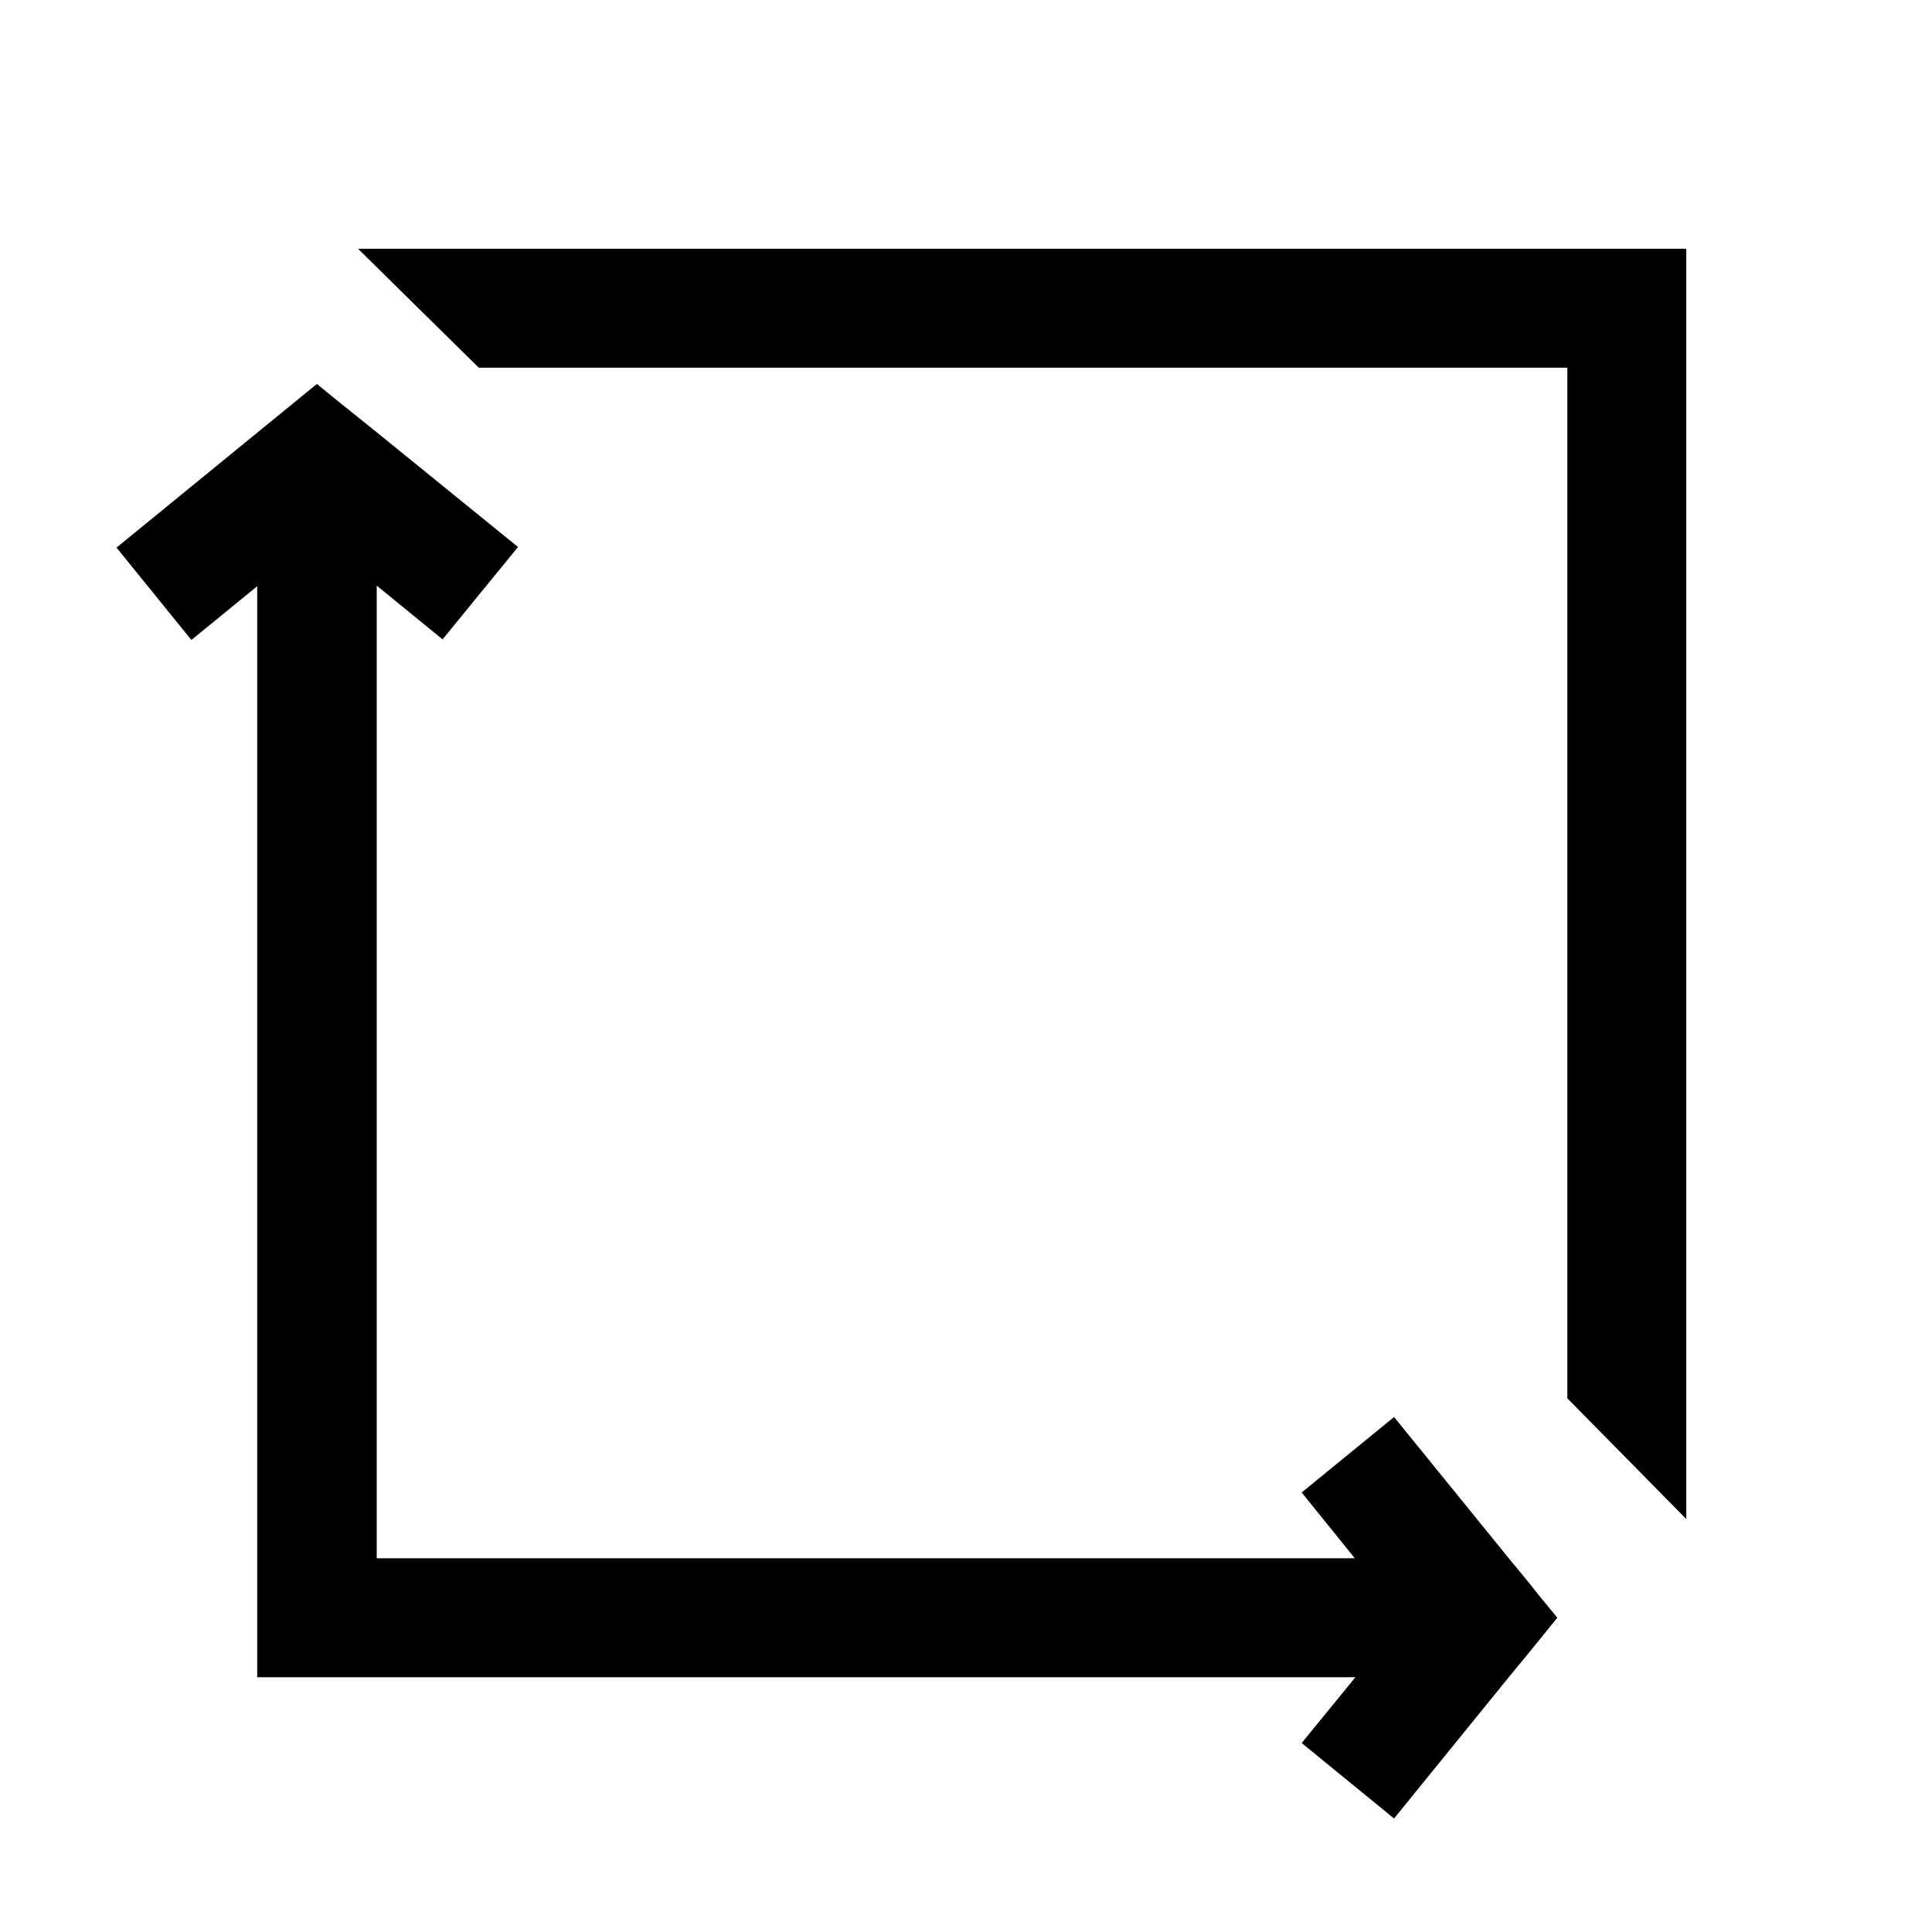
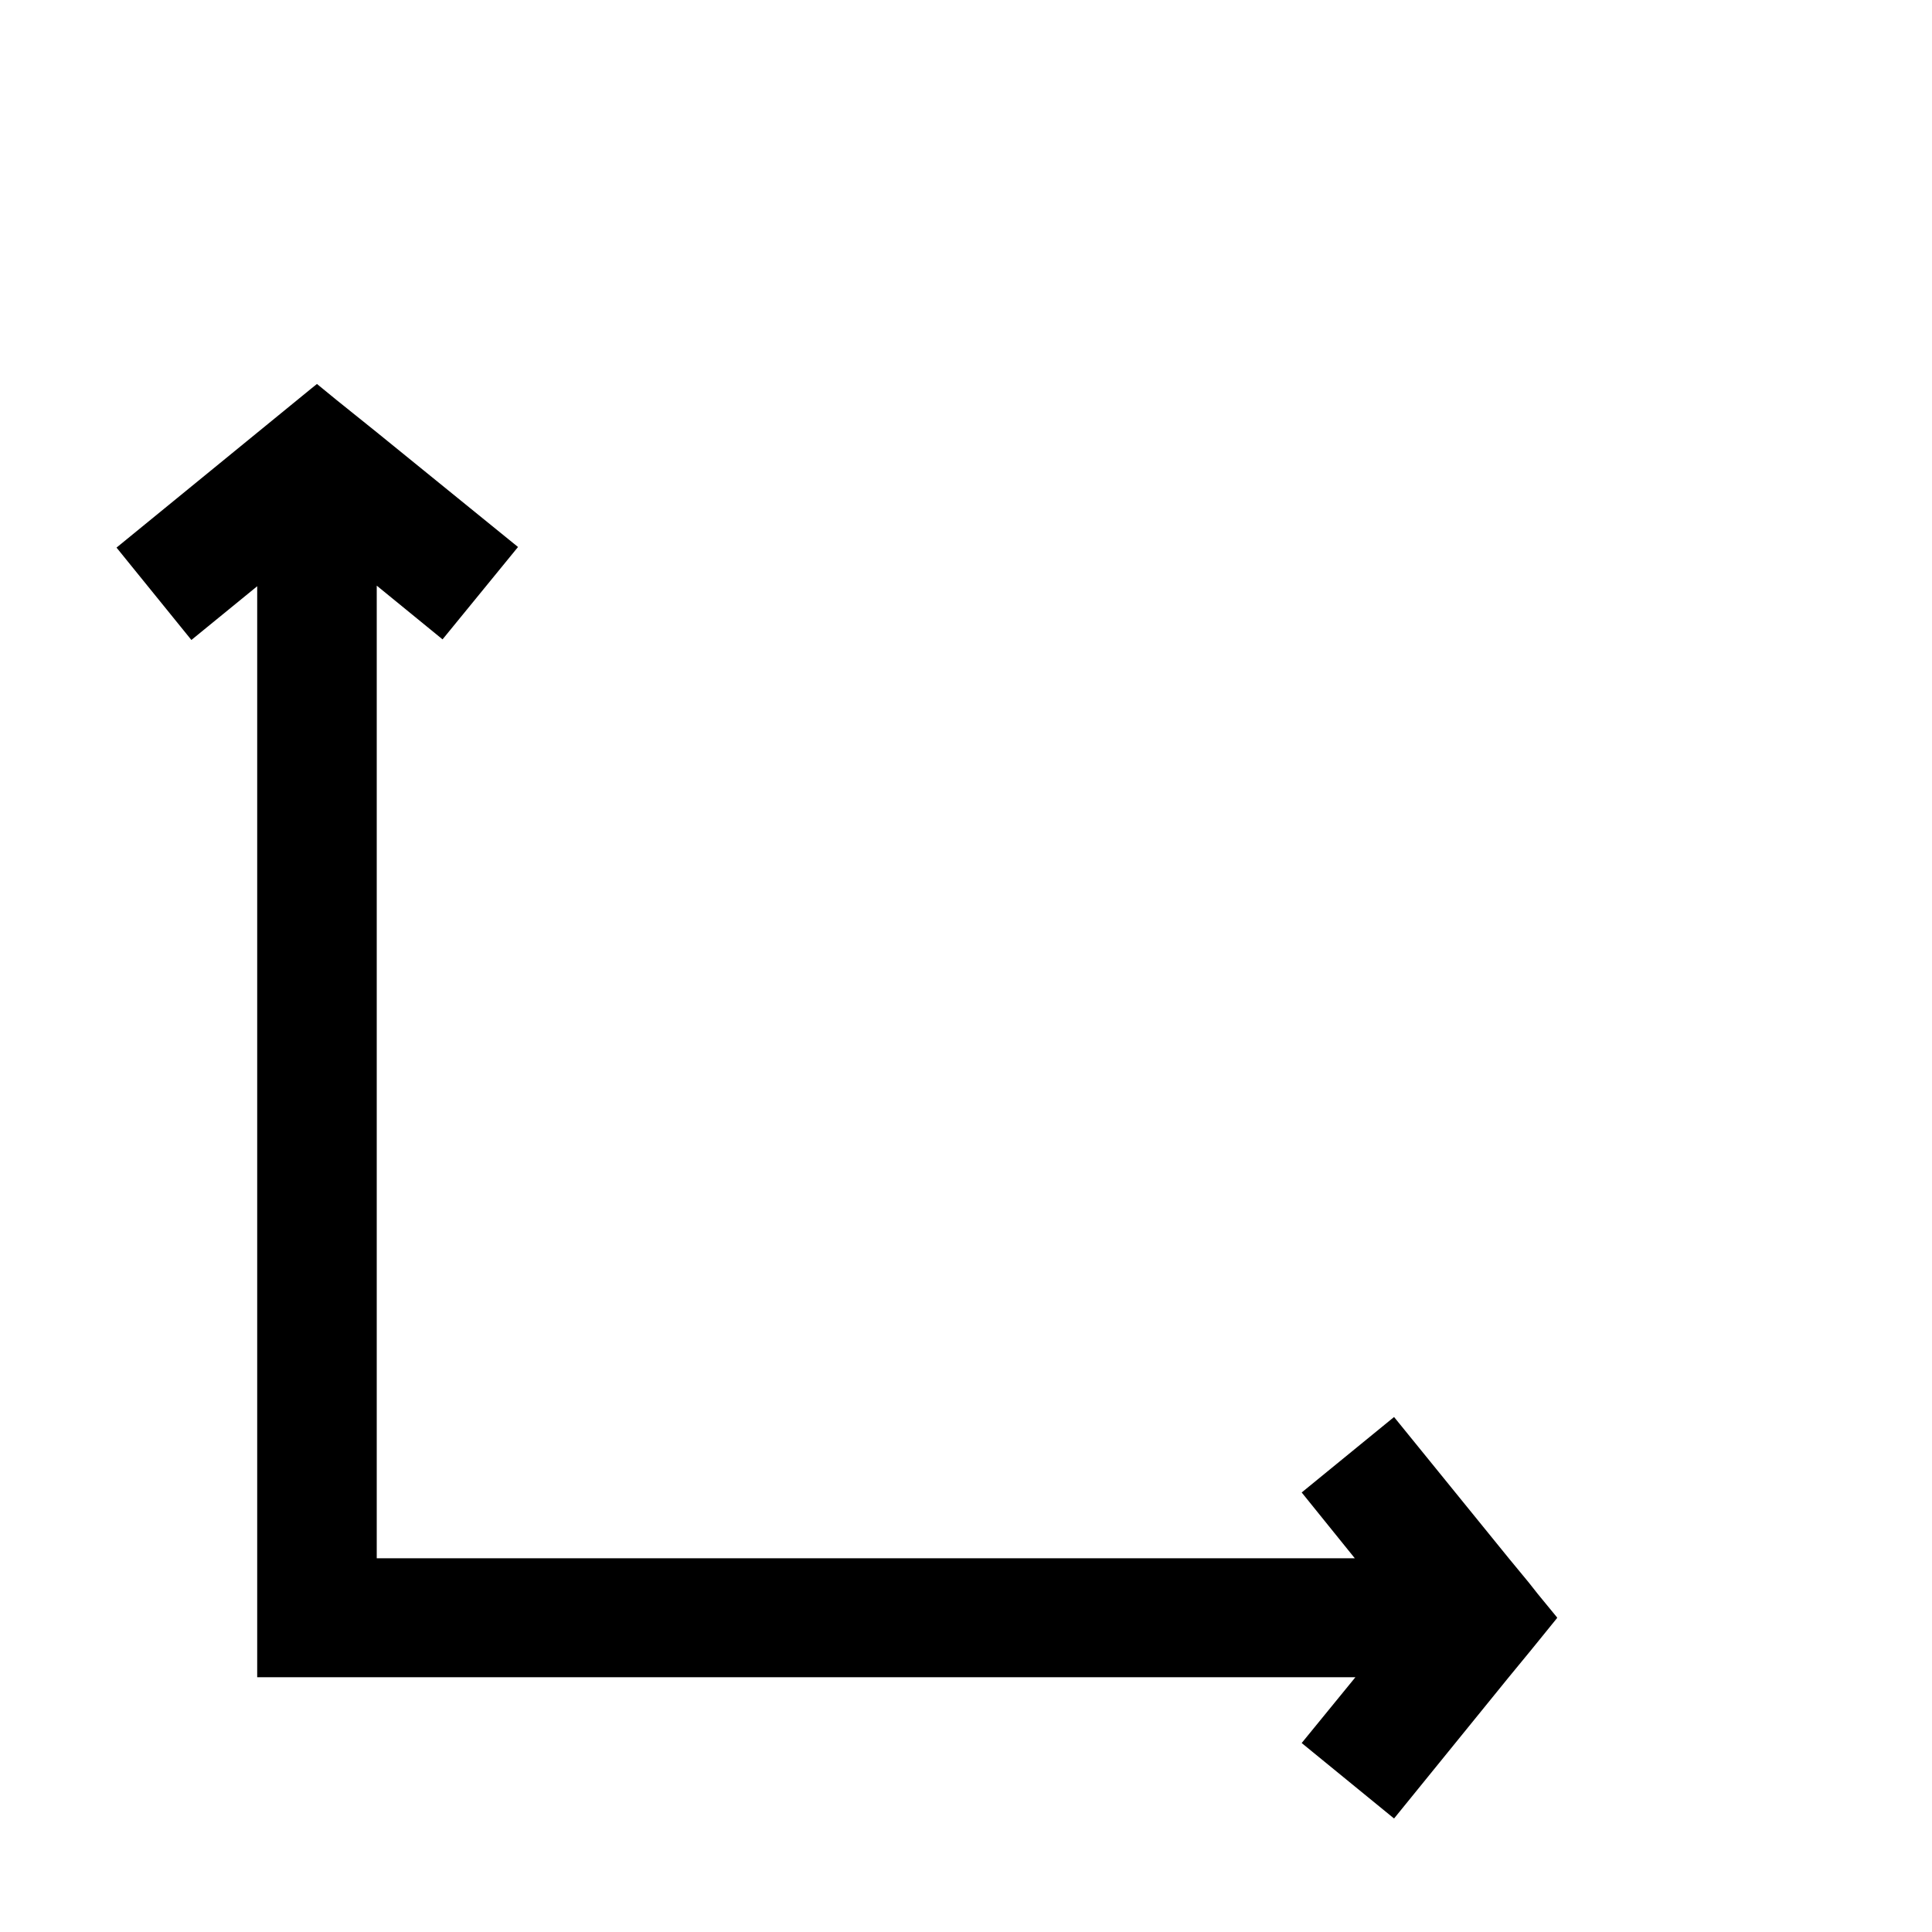
<svg xmlns="http://www.w3.org/2000/svg" id="Icons" viewBox="0 0 32 32">
  <defs>
    <style>
      .cls-1 {
        stroke-width: 0px;
      }
    </style>
  </defs>
-   <polygon class="cls-1" points="5.93 4.12 7.93 6.09 25.96 6.09 25.96 23.16 27.93 25.16 27.93 4.12 5.93 4.12" />
  <polygon class="cls-1" points="25.32 26.21 24.99 25.81 23.09 23.47 21.56 24.72 22.44 25.81 6.24 25.81 6.24 9.7 7.33 10.59 8.58 9.06 6.24 7.16 5.58 6.63 5.25 6.36 5.15 6.44 1.93 9.07 3.17 10.6 4.26 9.71 4.26 27.78 22.45 27.78 21.56 28.87 23.09 30.12 24.99 27.78 25.36 27.33 25.79 26.8 25.79 26.79 25.47 26.4 25.32 26.21" />
</svg>